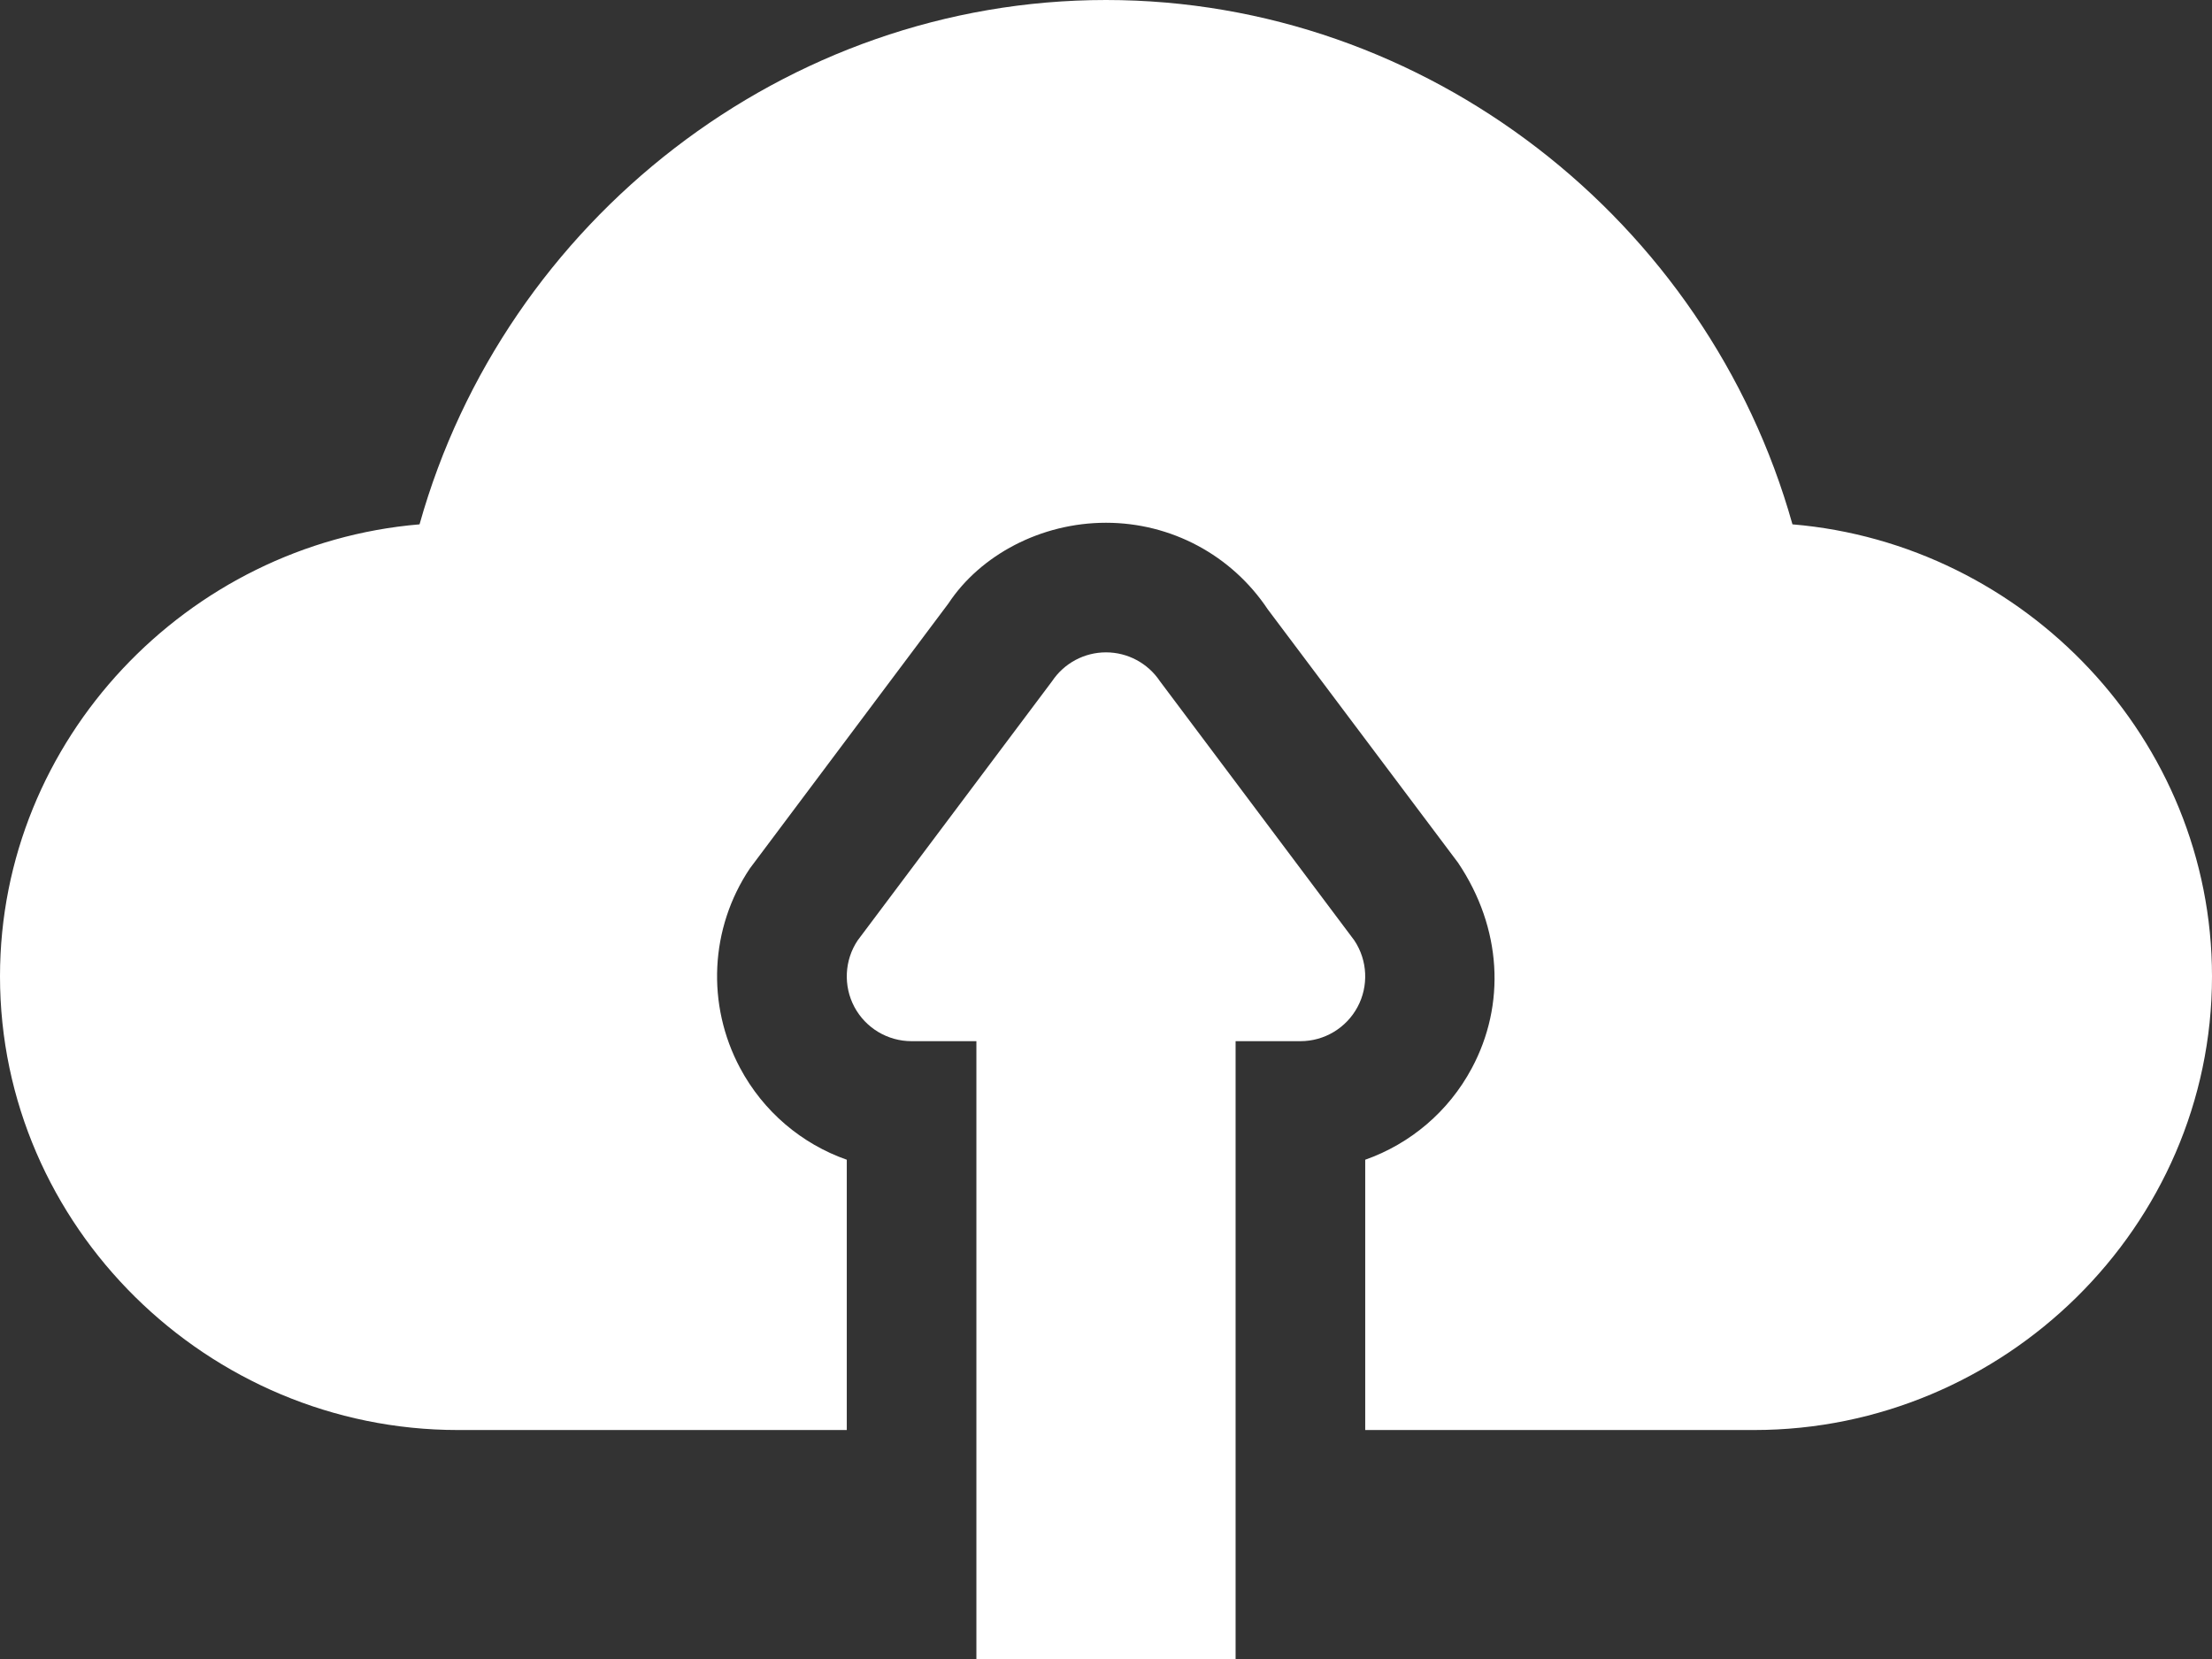
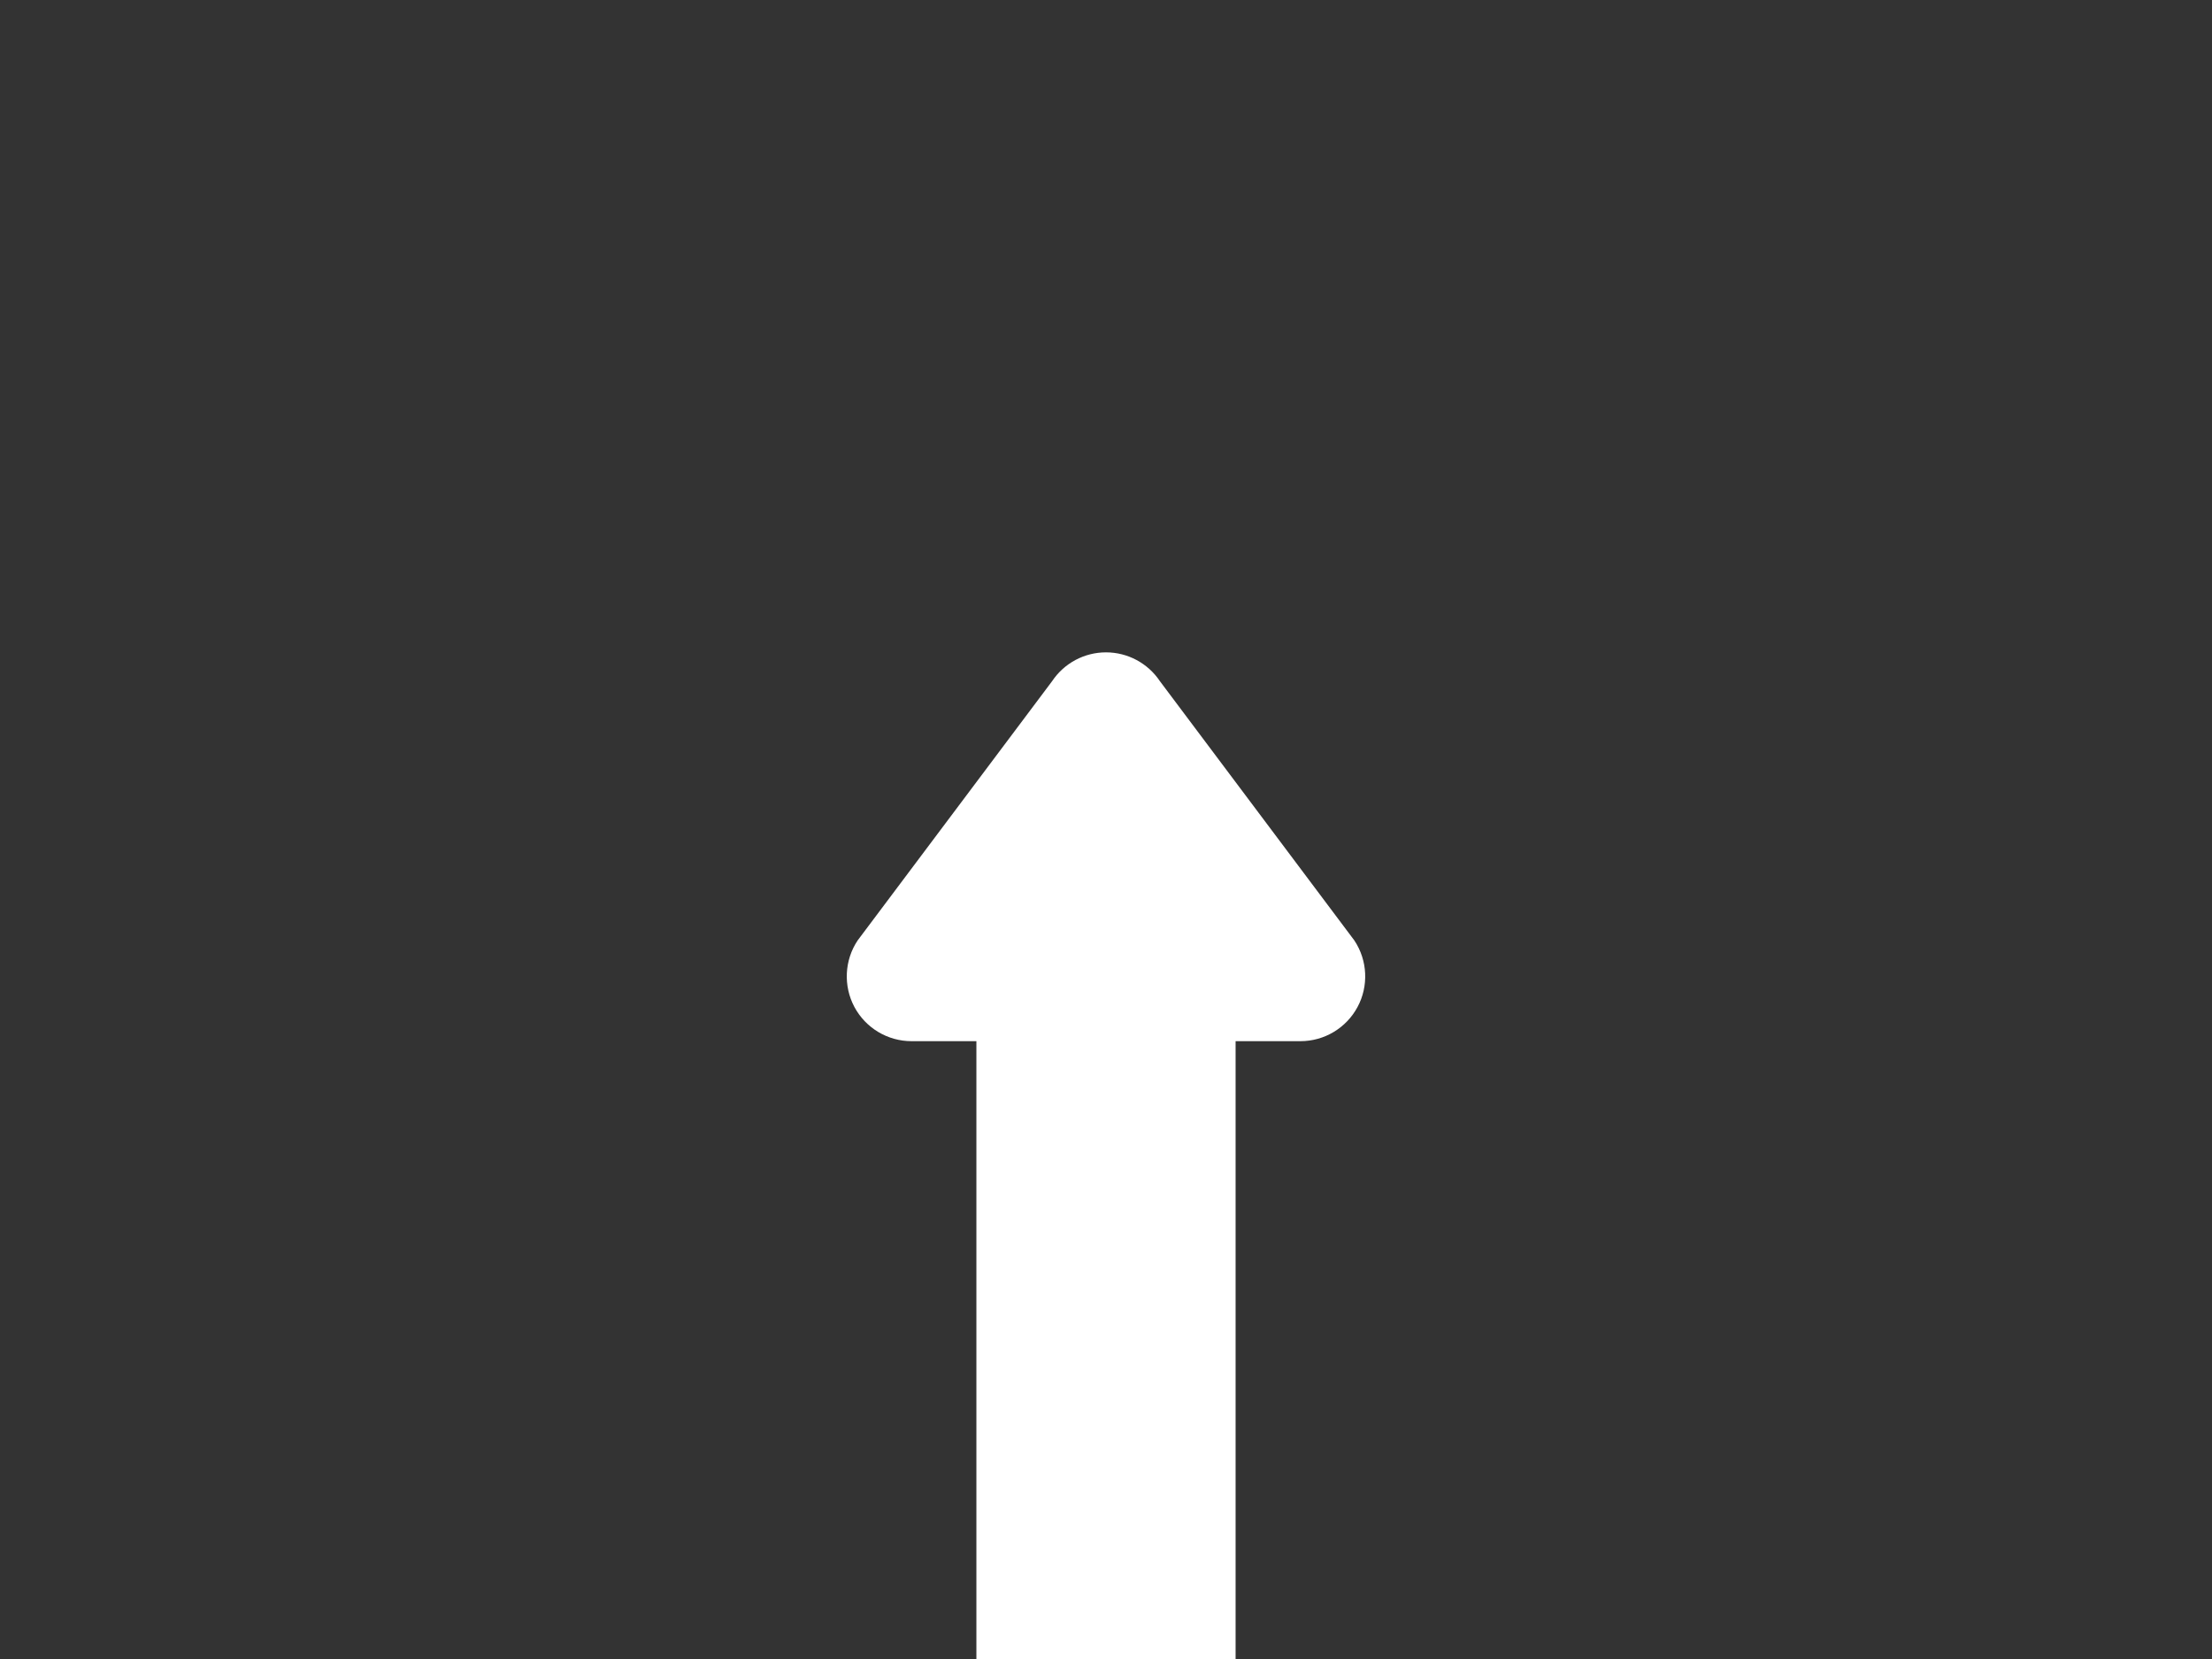
<svg xmlns="http://www.w3.org/2000/svg" width="400" height="300" viewBox="0 0 400 300" fill="none">
  <rect x="0" y="0" width="400" height="300" fill="#333333" stroke="none" />
  <g clip-path="url(#clip0_116_3218)">
-     <path d="M324.133 94.818C308.698 39.804 257.928 0 200 0C142.072 0 91.302 39.804 75.867 94.818C33.865 98.352 0 133.67 0 176.562C0 221.79 37.585 258.594 82.812 258.594H153.125V209.717C144.977 206.854 138.04 201.019 133.832 193.134C127.707 181.656 128.381 167.831 135.593 157.05L171.506 109.122C177.283 100.378 188.223 94.531 200 94.531C211.777 94.531 222.717 100.378 229.251 110.187L263.654 155.997C271.628 167.853 272.293 181.699 266.147 193.167C261.948 201.028 255.011 206.842 246.875 209.717V258.594H317.188C362.415 258.594 400 221.79 400 176.562C400 133.67 366.135 98.352 324.133 94.818Z" fill="white" />
    <path d="M164.838 328.903C160.511 328.903 156.54 331.287 154.502 335.095C152.478 338.895 152.695 343.543 155.088 347.125L190.25 394.782C192.423 398.041 196.085 400 200 400C203.913 400 207.575 398.041 209.751 394.782L244.907 347.125C247.327 343.491 247.504 338.855 245.49 335.095C243.451 331.287 239.481 328.903 235.154 328.903H223.435V188.278H235.154C239.481 188.278 243.451 185.898 245.49 182.089C247.504 178.33 247.327 173.694 244.907 170.059L209.751 123.184C207.575 119.925 203.913 117.966 200 117.966C196.085 117.966 192.423 119.925 190.25 123.184L155.088 170.059C152.695 173.642 152.478 178.29 154.502 182.089C156.54 185.898 160.511 188.278 164.838 188.278H176.563V328.903H164.838Z" fill="white" />
  </g>
  <defs>
    <clipPath id="clip0_116_3218">
      <rect width="400" height="400" fill="white" />
    </clipPath>
  </defs>
</svg>